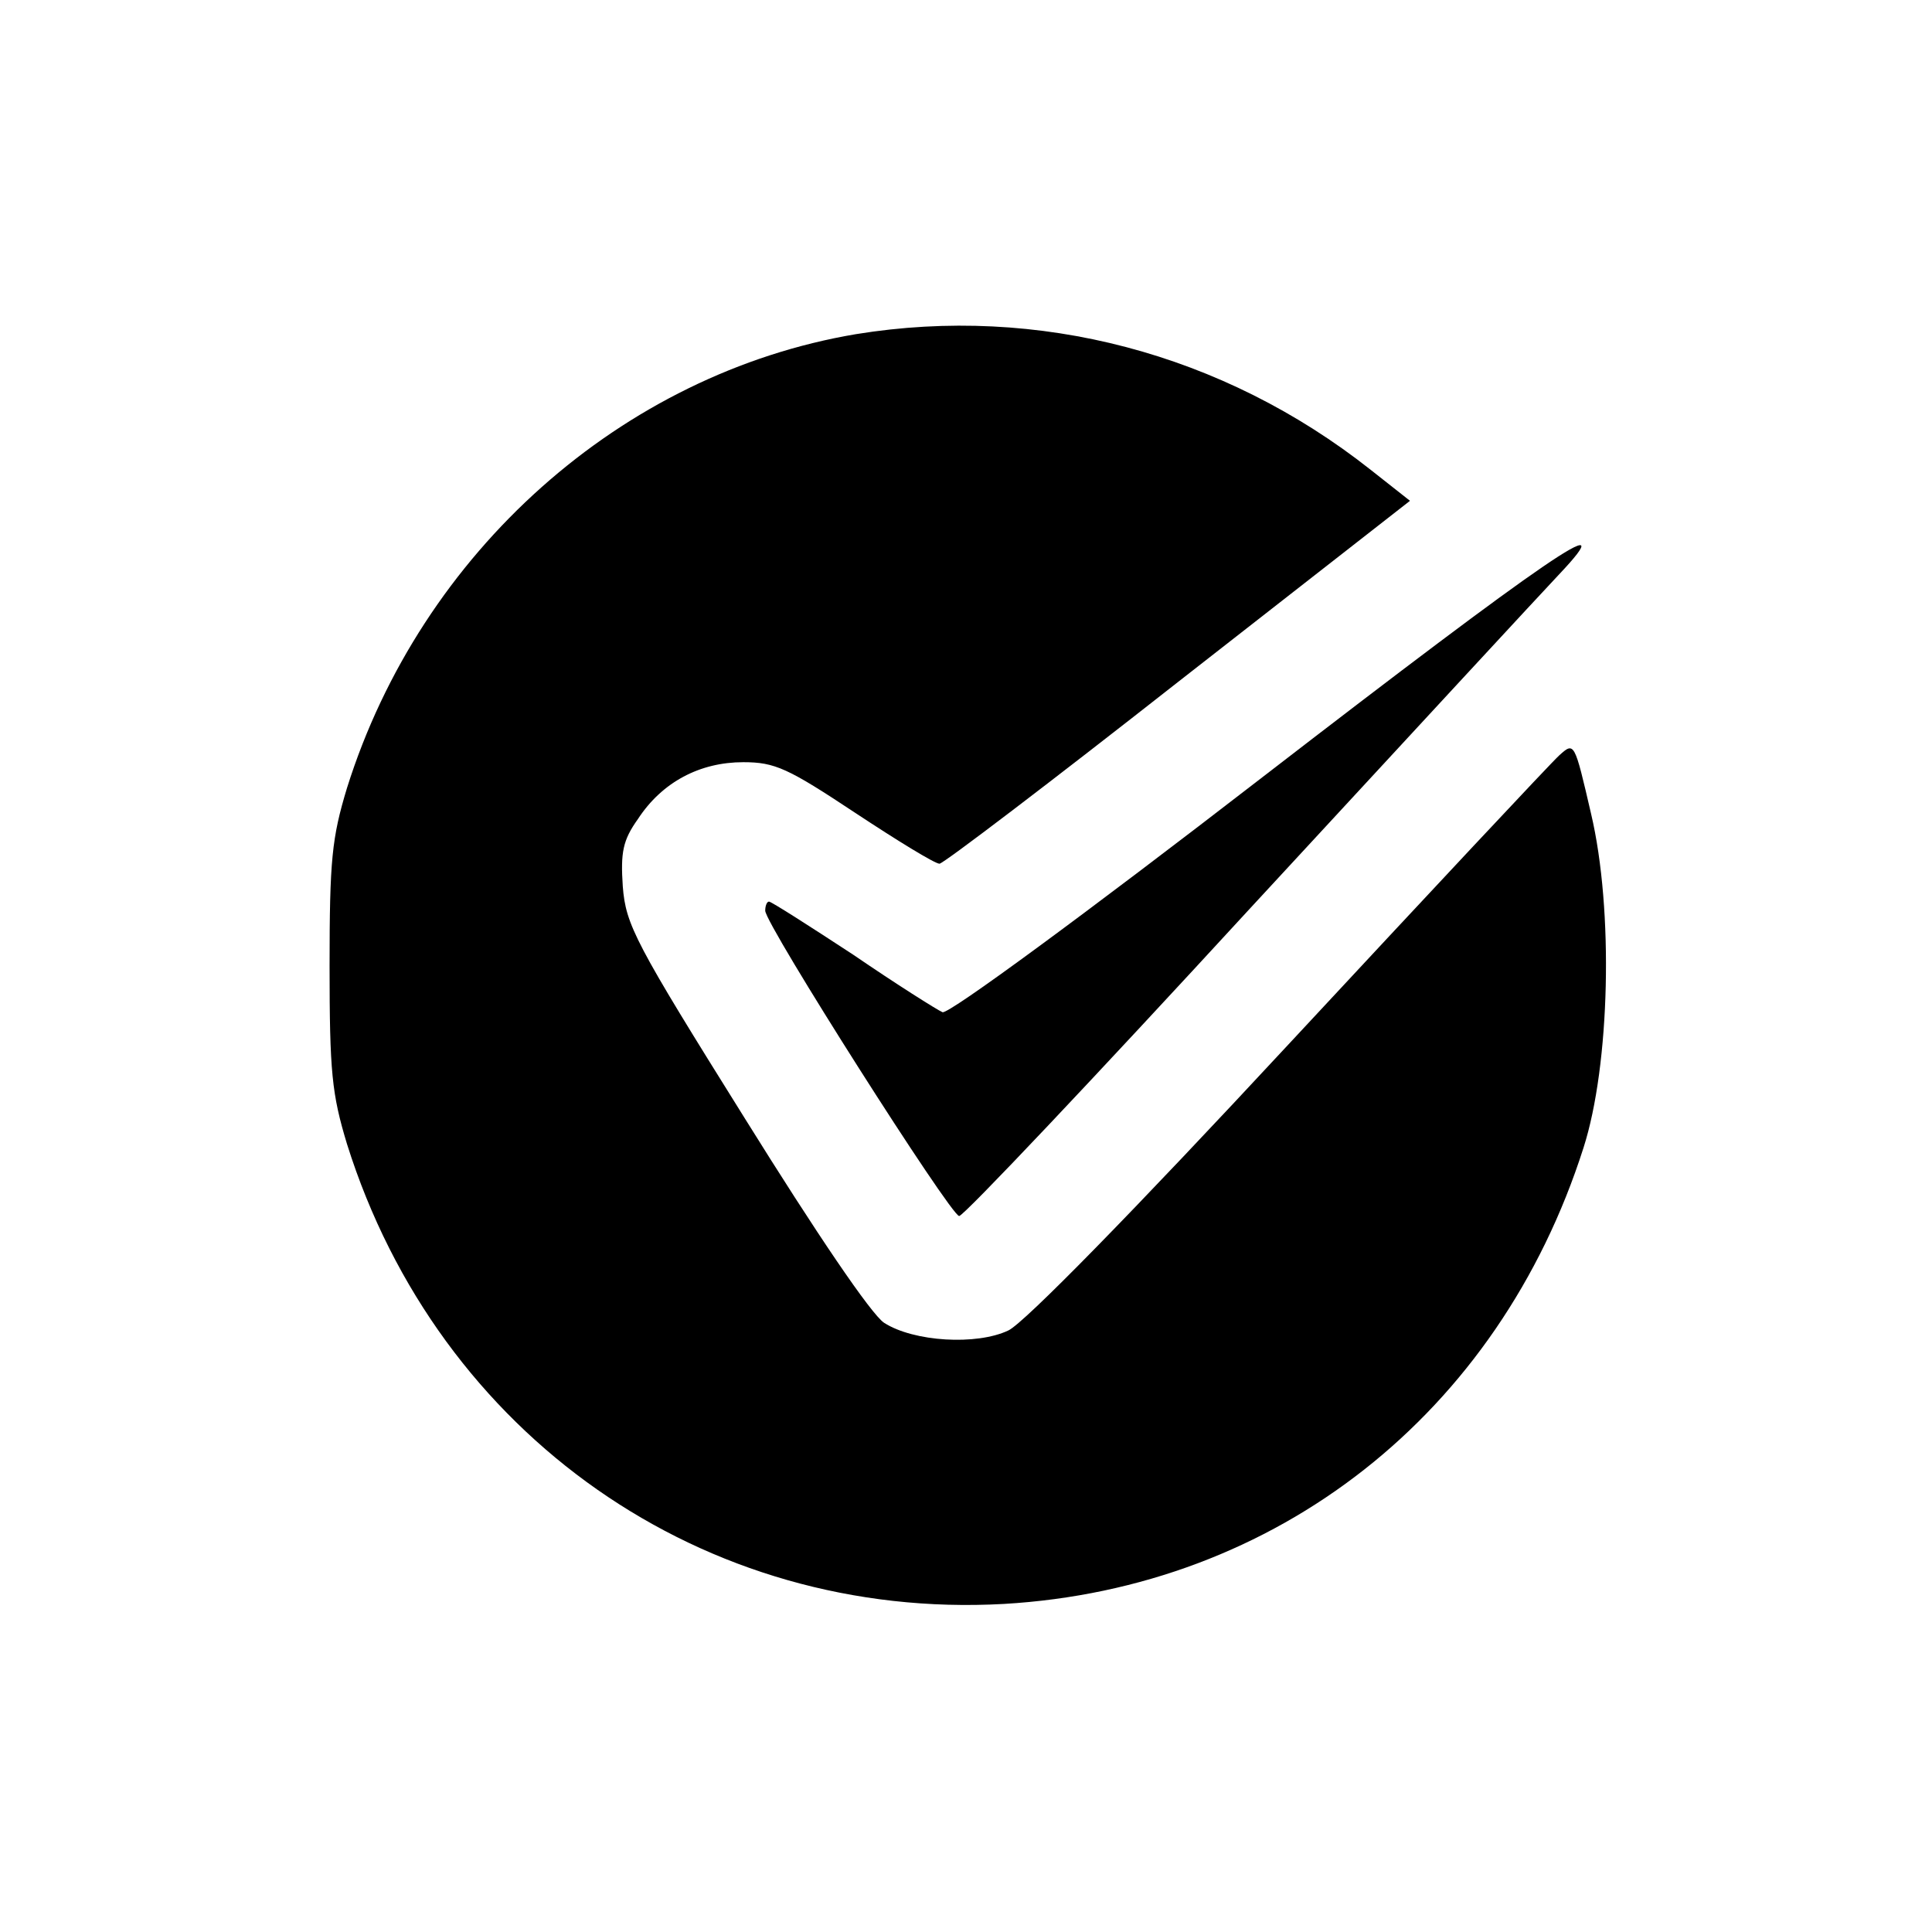
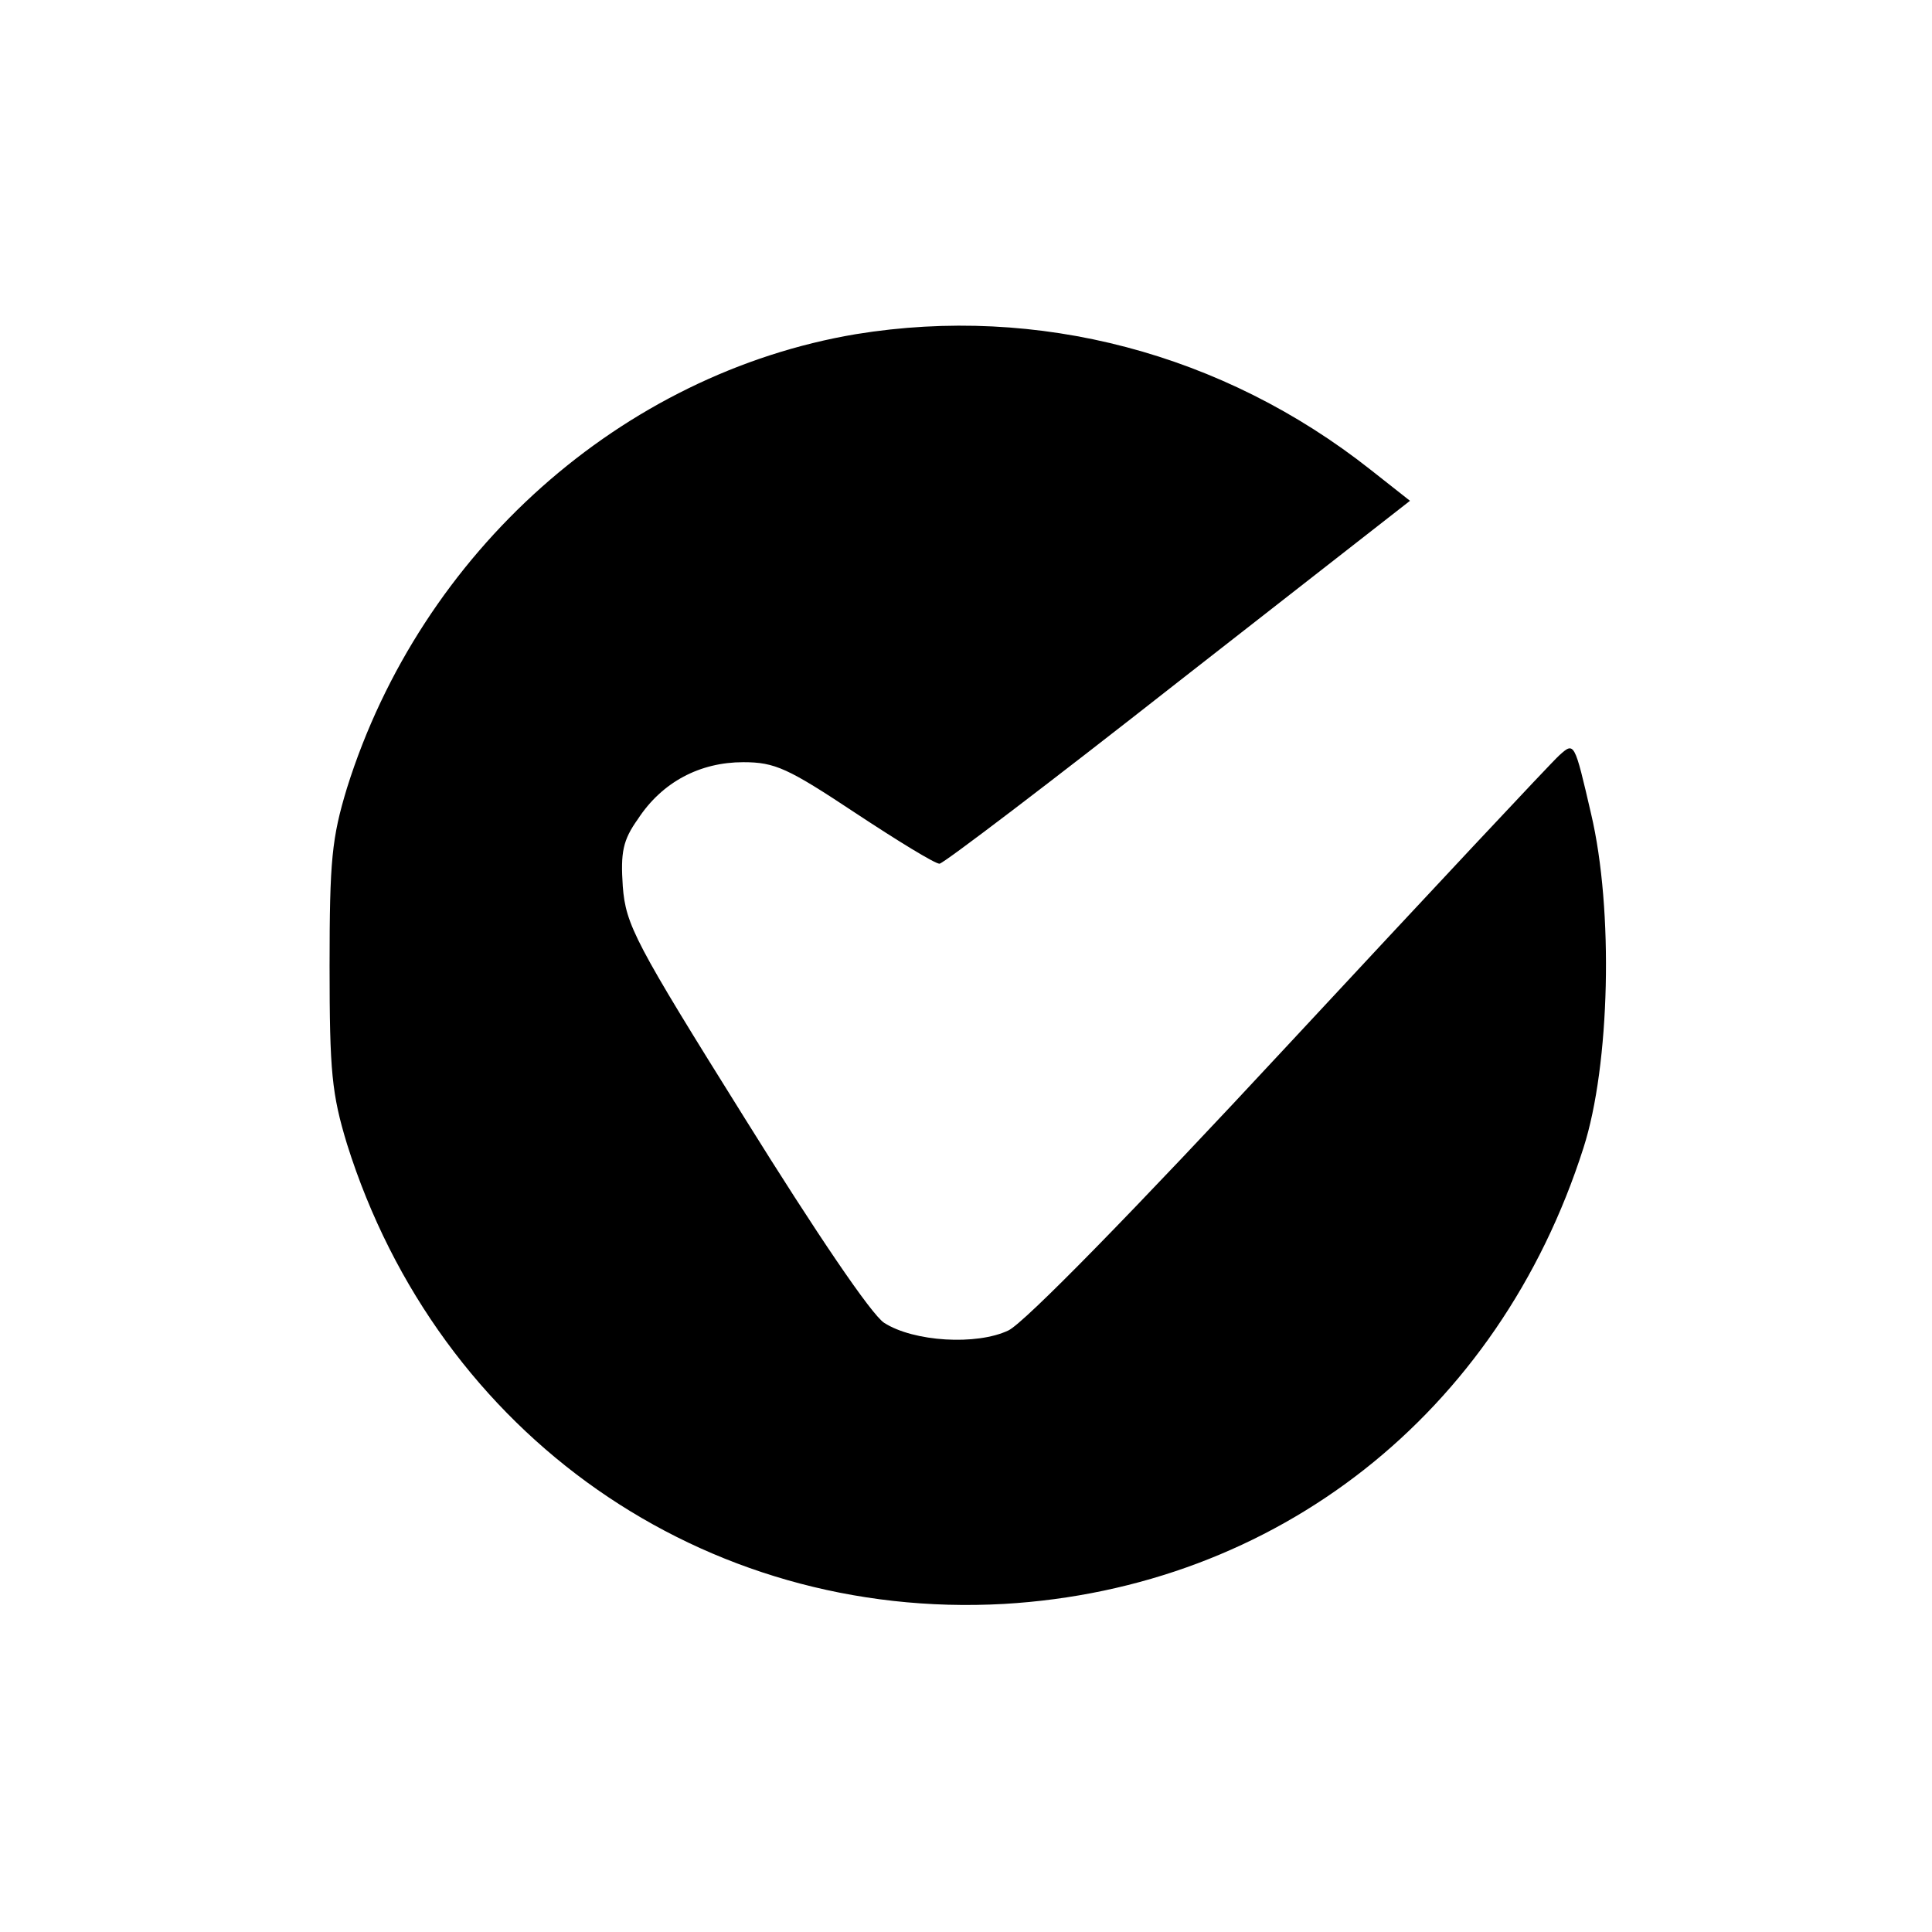
<svg xmlns="http://www.w3.org/2000/svg" version="1.0" width="255pt" height="255pt" viewBox="0 0 255 255" preserveAspectRatio="xMidYMid meet">
  <g transform="translate(0,255) scale(0.1,-0.1)" fill="#000000" stroke="none">
    <path d="M1130 2109 c-309 -52 -574 -287 -672 -599 -20 -66 -23 -95 -23 -235 0 -140 3 -169 23 -235 121 -385 471 -629 867 -607 360 21 653 251 765 602 35 109 40 314 10 441 -22 95 -22 95 -42 77 -11 -10 -171 -181 -356 -380 -207 -223 -350 -369 -371 -379 -42 -20 -125 -15 -164 10 -17 11 -90 119 -184 270 -145 232 -157 255 -161 306 -3 45 0 61 20 89 32 49 82 75 139 75 42 0 59 -8 148 -67 56 -37 105 -67 111 -67 5 0 147 108 315 240 l306 239 -52 41 c-195 154 -439 218 -679 179z" />
-     <path d="M1666 1524 c-233 -180 -414 -313 -422 -310 -7 3 -61 37 -118 76 -58 38 -108 70 -111 70 -3 0 -5 -6 -5 -12 0 -18 245 -403 256 -403 6 0 178 182 383 405 206 223 389 421 408 441 90 95 -15 23 -391 -267z" />
  </g>
</svg>